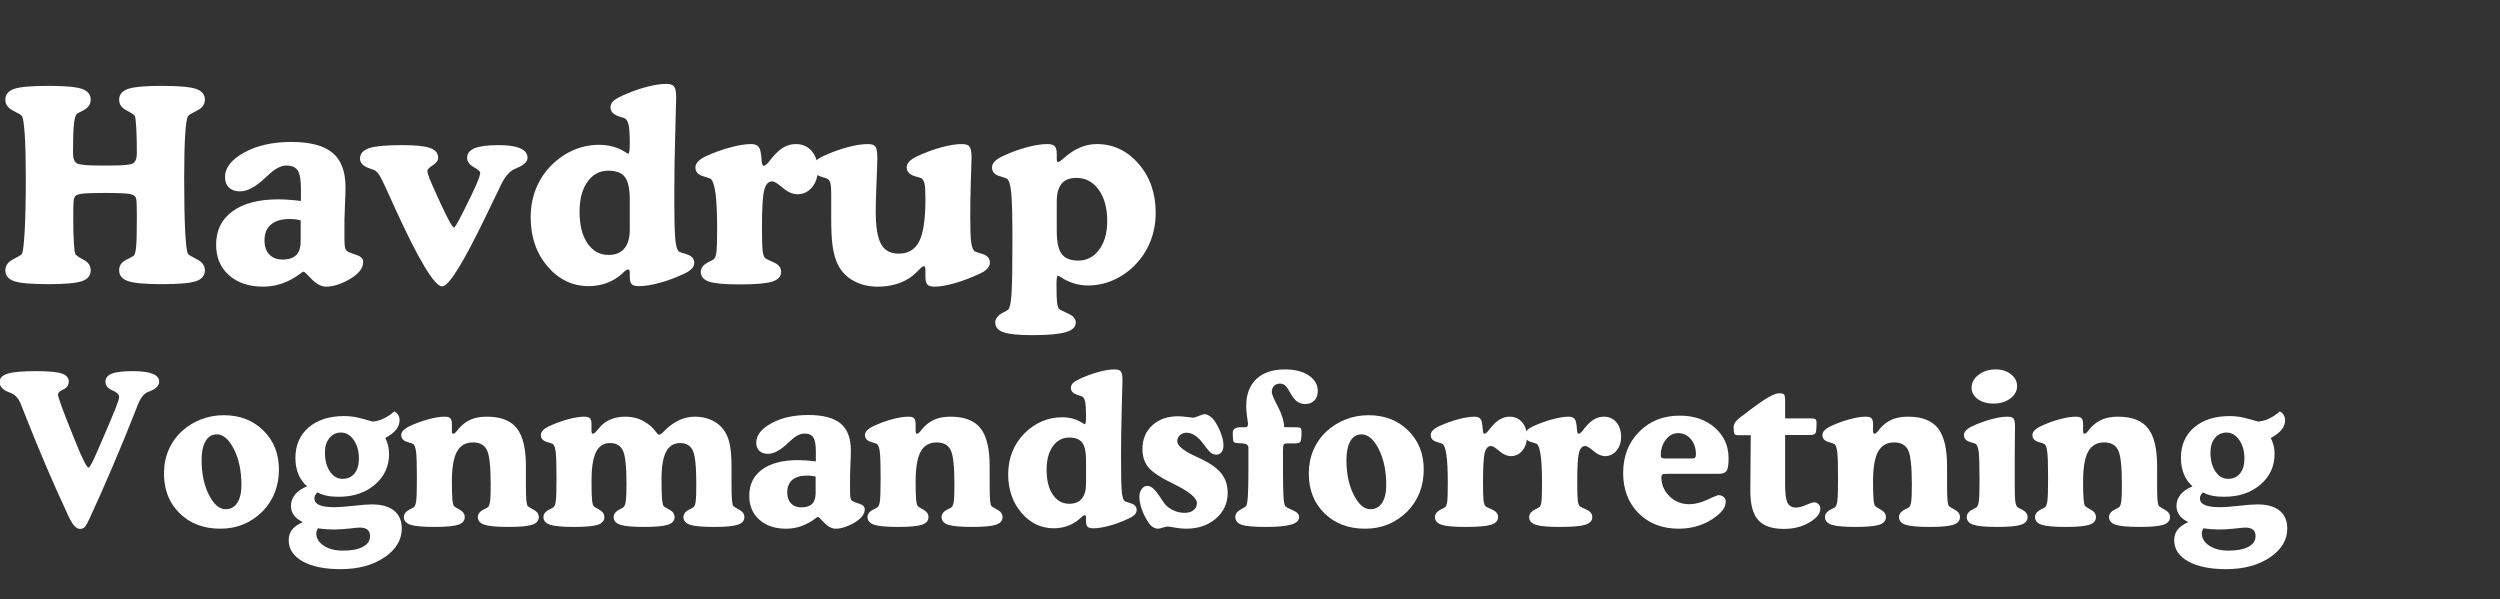
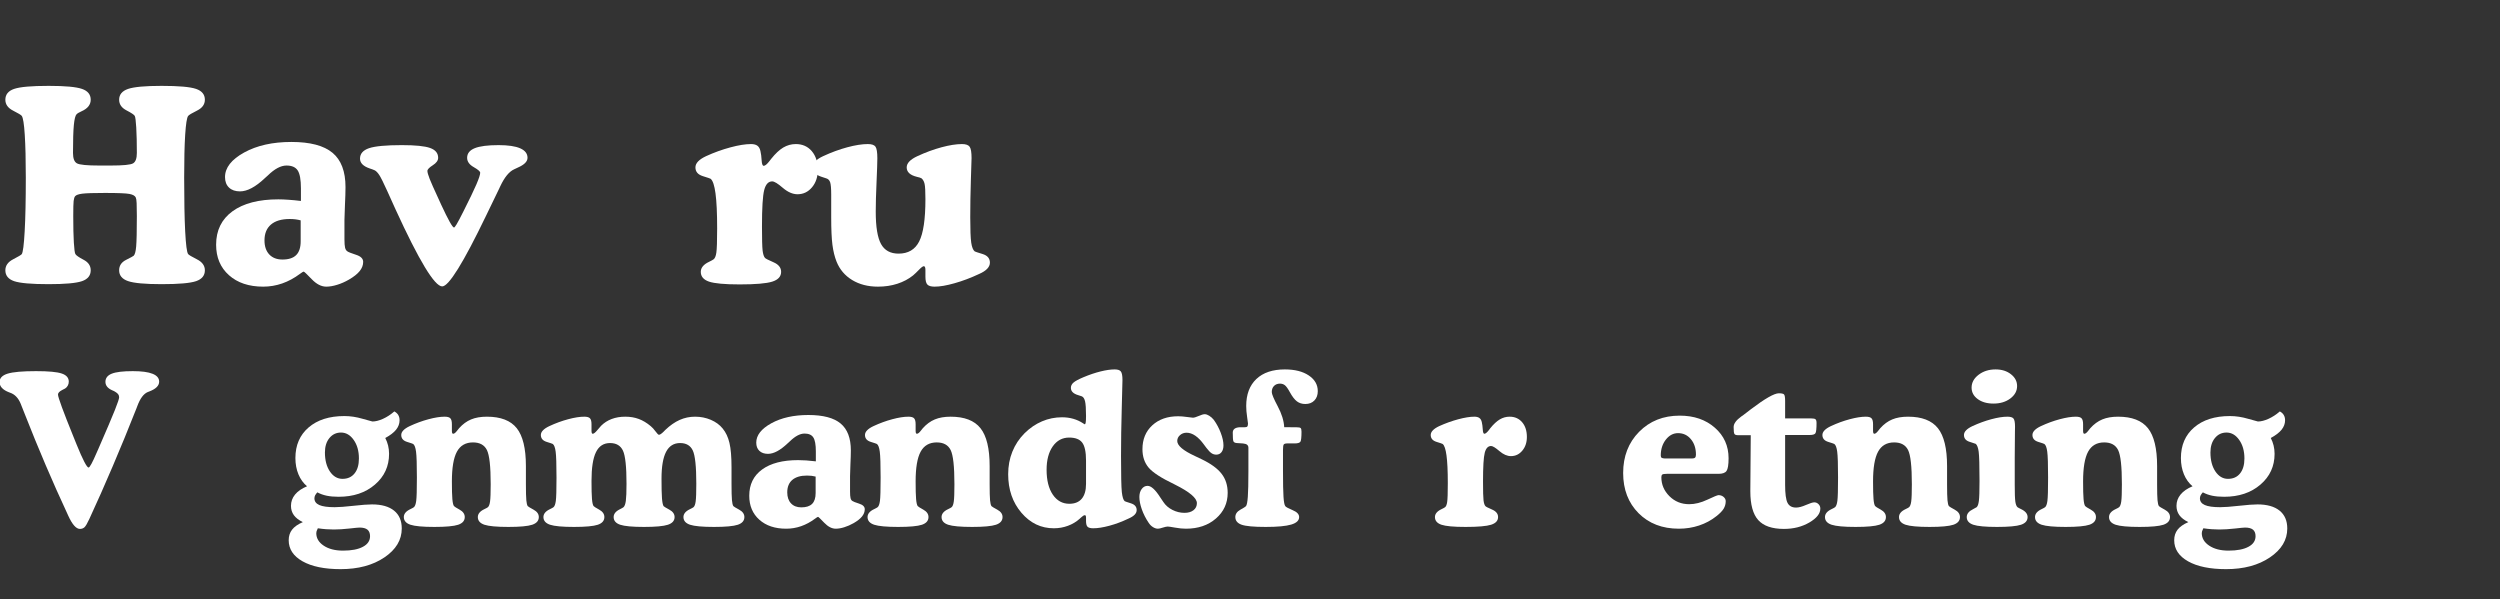
<svg xmlns="http://www.w3.org/2000/svg" width="1235" viewBox="0 0 926.25 222" height="296" preserveAspectRatio="xMidYMid meet">
  <rect x="0" y="0" width="926.25" height="222" fill="#333333" stroke="none" />
  <defs>
    <g />
  </defs>
  <g fill="#ffffff" fill-opacity="1">
    <g transform="translate(0, 104.798)">
      <g>
        <path d="M 41.078 -43.469 C 45.609 -43.469 48.344 -43.734 49.281 -44.266 C 50.227 -44.797 50.703 -46.082 50.703 -48.125 C 50.703 -51.875 50.629 -55.004 50.484 -57.516 C 50.336 -60.023 50.148 -61.473 49.922 -61.859 C 49.691 -62.285 48.672 -62.969 46.859 -63.906 C 45.047 -64.844 44.141 -66.156 44.141 -67.844 C 44.141 -69.75 45.234 -71.082 47.422 -71.844 C 49.609 -72.602 53.758 -72.984 59.875 -72.984 C 66.219 -72.984 70.473 -72.609 72.641 -71.859 C 74.816 -71.117 75.906 -69.781 75.906 -67.844 C 75.906 -66.125 74.941 -64.785 73.016 -63.828 C 71.086 -62.879 69.977 -62.207 69.688 -61.812 C 69.227 -61.164 68.867 -58.852 68.609 -54.875 C 68.359 -50.895 68.234 -45.602 68.234 -39 C 68.234 -30.645 68.359 -24 68.609 -19.062 C 68.867 -14.125 69.227 -11.332 69.688 -10.688 C 69.914 -10.363 71.008 -9.707 72.969 -8.719 C 74.926 -7.727 75.906 -6.375 75.906 -4.656 C 75.906 -2.719 74.816 -1.375 72.641 -0.625 C 70.473 0.113 66.219 0.484 59.875 0.484 C 53.758 0.484 49.609 0.102 47.422 -0.656 C 45.234 -1.414 44.141 -2.75 44.141 -4.656 C 44.141 -6.375 45 -7.66 46.719 -8.516 C 48.438 -9.379 49.375 -9.891 49.531 -10.047 C 49.988 -10.504 50.297 -11.66 50.453 -13.516 C 50.617 -15.379 50.703 -19.129 50.703 -24.766 C 50.703 -26.867 50.676 -28.453 50.625 -29.516 C 50.57 -30.586 50.469 -31.285 50.312 -31.609 C 50.02 -32.254 49.25 -32.695 48 -32.938 C 46.758 -33.188 43.723 -33.312 38.891 -33.312 C 34.723 -33.312 31.93 -33.223 30.516 -33.047 C 29.109 -32.867 28.211 -32.551 27.828 -32.094 C 27.566 -31.77 27.383 -31.188 27.281 -30.344 C 27.188 -29.508 27.141 -27.648 27.141 -24.766 C 27.141 -20.617 27.211 -17.336 27.359 -14.922 C 27.504 -12.516 27.691 -11.102 27.922 -10.688 C 28.18 -10.195 29.191 -9.488 30.953 -8.562 C 32.723 -7.645 33.609 -6.344 33.609 -4.656 C 33.609 -2.719 32.531 -1.375 30.375 -0.625 C 28.219 0.113 24.098 0.484 18.016 0.484 C 11.672 0.484 7.41 0.113 5.234 -0.625 C 3.066 -1.375 1.984 -2.719 1.984 -4.656 C 1.984 -6.375 2.938 -7.727 4.844 -8.719 C 6.758 -9.707 7.832 -10.348 8.062 -10.641 C 8.508 -11.316 8.867 -14.125 9.141 -19.062 C 9.422 -24 9.562 -30.645 9.562 -39 C 9.562 -45.602 9.43 -50.895 9.172 -54.875 C 8.922 -58.852 8.551 -61.18 8.062 -61.859 C 7.832 -62.191 6.758 -62.844 4.844 -63.812 C 2.938 -64.781 1.984 -66.125 1.984 -67.844 C 1.984 -69.781 3.066 -71.117 5.234 -71.859 C 7.41 -72.609 11.672 -72.984 18.016 -72.984 C 24.098 -72.984 28.219 -72.609 30.375 -71.859 C 32.531 -71.117 33.609 -69.781 33.609 -67.844 C 33.609 -66 32.473 -64.57 30.203 -63.562 C 29.266 -63.145 28.648 -62.773 28.359 -62.453 C 27.91 -61.992 27.578 -60.664 27.359 -58.469 C 27.148 -56.27 27.047 -52.82 27.047 -48.125 C 27.047 -46.082 27.539 -44.797 28.531 -44.266 C 29.52 -43.734 32.25 -43.469 36.719 -43.469 Z M 41.078 -43.469 " />
      </g>
    </g>
  </g>
  <g fill="#ffffff" fill-opacity="1">
    <g transform="translate(77.79, 104.798)">
      <g>
        <path d="M 33.703 -30.344 L 33.703 -35.016 C 33.703 -38.211 33.305 -40.422 32.516 -41.641 C 31.723 -42.859 30.336 -43.469 28.359 -43.469 C 26.254 -43.469 23.941 -42.234 21.422 -39.766 C 21.191 -39.547 21.008 -39.383 20.875 -39.281 C 20.75 -39.188 20.57 -39.023 20.344 -38.797 C 16.883 -35.523 13.812 -33.891 11.125 -33.891 C 9.406 -33.891 8.051 -34.359 7.062 -35.297 C 6.07 -36.242 5.578 -37.539 5.578 -39.188 C 5.578 -42.656 7.941 -45.691 12.672 -48.297 C 17.398 -50.898 23.227 -52.203 30.156 -52.203 C 37.113 -52.203 42.195 -50.863 45.406 -48.188 C 48.613 -45.52 50.219 -41.289 50.219 -35.5 C 50.219 -33.75 50.148 -31.531 50.016 -28.844 C 49.891 -26.156 49.828 -24.328 49.828 -23.359 L 49.828 -16.125 C 49.828 -14.695 49.906 -13.66 50.062 -13.016 C 50.227 -12.367 50.52 -11.914 50.938 -11.656 C 51.289 -11.395 52.348 -10.977 54.109 -10.406 C 55.879 -9.844 56.766 -8.961 56.766 -7.766 C 56.766 -6.566 56.332 -5.43 55.469 -4.359 C 54.613 -3.297 53.297 -2.25 51.516 -1.219 C 50.066 -0.375 48.602 0.27 47.125 0.719 C 45.656 1.176 44.305 1.406 43.078 1.406 C 41.266 1.406 39.469 0.477 37.688 -1.375 C 35.906 -3.238 34.914 -4.172 34.719 -4.172 C 34.562 -4.172 34.109 -3.895 33.359 -3.344 C 29.117 -0.176 24.57 1.406 19.719 1.406 C 14.438 1.406 10.207 -0.008 7.031 -2.844 C 3.863 -5.676 2.281 -9.438 2.281 -14.125 C 2.281 -19.438 4.301 -23.566 8.344 -26.516 C 12.395 -29.461 18.062 -30.938 25.344 -30.938 C 26.508 -30.938 27.785 -30.883 29.172 -30.781 C 30.566 -30.688 32.078 -30.539 33.703 -30.344 Z M 33.609 -15.391 L 33.609 -23.156 C 32.992 -23.32 32.359 -23.445 31.703 -23.531 C 31.055 -23.613 30.332 -23.656 29.531 -23.656 C 26.52 -23.656 24.211 -22.973 22.609 -21.609 C 21.004 -20.242 20.203 -18.285 20.203 -15.734 C 20.203 -13.535 20.789 -11.801 21.969 -10.531 C 23.156 -9.27 24.785 -8.641 26.859 -8.641 C 29.148 -8.641 30.848 -9.191 31.953 -10.297 C 33.055 -11.398 33.609 -13.098 33.609 -15.391 Z M 33.609 -15.391 " />
      </g>
    </g>
  </g>
  <g fill="#ffffff" fill-opacity="1">
    <g transform="translate(133.68, 104.798)">
      <g>
        <path d="M 51.031 -51.031 C 54.594 -51.031 57.27 -50.633 59.062 -49.844 C 60.863 -49.051 61.766 -47.879 61.766 -46.328 C 61.766 -44.961 60.582 -43.766 58.219 -42.734 C 57.57 -42.441 57.086 -42.211 56.766 -42.047 C 54.953 -41.211 53.27 -39.16 51.719 -35.891 C 51.426 -35.242 51.195 -34.758 51.031 -34.438 C 49.906 -32.164 48.367 -28.988 46.422 -24.906 C 38.004 -7.426 32.582 1.312 30.156 1.312 C 27.344 1.312 21.562 -8.238 12.812 -27.344 C 11.488 -30.289 10.473 -32.539 9.766 -34.094 C 8.43 -37.039 7.473 -38.969 6.891 -39.875 C 6.305 -40.781 5.742 -41.379 5.203 -41.672 C 4.742 -41.891 4.109 -42.129 3.297 -42.391 C 0.898 -43.203 -0.297 -44.414 -0.297 -46.031 C -0.297 -47.844 0.816 -49.129 3.047 -49.891 C 5.285 -50.648 9.336 -51.031 15.203 -51.031 C 20.223 -51.031 23.719 -50.676 25.688 -49.969 C 27.664 -49.258 28.656 -48.047 28.656 -46.328 C 28.656 -45.328 27.988 -44.406 26.656 -43.562 C 25.332 -42.719 24.672 -42.02 24.672 -41.469 C 24.672 -40.945 24.941 -39.984 25.484 -38.578 C 26.035 -37.172 27.125 -34.719 28.75 -31.219 L 29.766 -28.984 C 32.391 -23.328 33.977 -20.5 34.531 -20.5 C 34.688 -20.5 35.008 -20.898 35.5 -21.703 C 35.988 -22.516 36.812 -24.07 37.969 -26.375 C 40.27 -30.938 41.891 -34.305 42.828 -36.484 C 43.766 -38.672 44.234 -40.109 44.234 -40.797 C 44.234 -41.273 43.426 -41.973 41.812 -42.891 C 40.195 -43.816 39.391 -44.961 39.391 -46.328 C 39.391 -47.941 40.328 -49.129 42.203 -49.891 C 44.078 -50.648 47.02 -51.031 51.031 -51.031 Z M 51.031 -51.031 " />
      </g>
    </g>
  </g>
  <g fill="#ffffff" fill-opacity="1">
    <g transform="translate(193.941, 104.798)">
      <g>
-         <path d="M 39.391 -30.734 C 39.391 -34.816 38.789 -37.641 37.594 -39.203 C 36.395 -40.773 34.336 -41.562 31.422 -41.562 C 28.211 -41.562 25.633 -40.176 23.688 -37.406 C 21.75 -34.645 20.781 -30.969 20.781 -26.375 C 20.781 -21.445 21.758 -17.539 23.719 -14.656 C 25.676 -11.781 28.273 -10.344 31.516 -10.344 C 34.078 -10.344 36.031 -11.133 37.375 -12.719 C 38.719 -14.312 39.391 -16.645 39.391 -19.719 Z M 39.391 -2.281 L 39.391 -3.594 C 39.391 -4.113 39.348 -4.469 39.266 -4.656 C 39.18 -4.852 39.023 -4.953 38.797 -4.953 C 38.379 -4.953 37.781 -4.582 37 -3.844 C 36.738 -3.613 36.547 -3.43 36.422 -3.297 C 34.805 -1.836 32.953 -0.723 30.859 0.047 C 28.773 0.828 26.551 1.219 24.188 1.219 C 18.164 1.219 13.07 -1.223 8.906 -6.109 C 4.75 -11.004 2.672 -17.062 2.672 -24.281 C 2.672 -28.102 3.328 -31.645 4.641 -34.906 C 5.953 -38.176 7.883 -41.094 10.438 -43.656 C 12.938 -46.113 15.672 -47.973 18.641 -49.234 C 21.617 -50.504 24.758 -51.141 28.062 -51.141 C 31.82 -51.141 35.141 -50.18 38.016 -48.266 C 38.441 -47.973 38.703 -47.828 38.797 -47.828 C 38.992 -47.828 39.141 -48.102 39.234 -48.656 C 39.336 -49.207 39.391 -50.227 39.391 -51.719 C 39.391 -55.082 39.234 -57.406 38.922 -58.688 C 38.609 -59.969 38.082 -60.754 37.344 -61.047 C 36.926 -61.203 36.375 -61.379 35.688 -61.578 C 33.395 -62.254 32.25 -63.398 32.25 -65.016 C 32.25 -65.961 32.648 -66.789 33.453 -67.5 C 34.266 -68.207 35.836 -69.051 38.172 -70.031 C 41.016 -71.227 43.707 -72.141 46.25 -72.766 C 48.789 -73.398 51.02 -73.719 52.938 -73.719 C 54.352 -73.719 55.312 -73.391 55.812 -72.734 C 56.32 -72.086 56.578 -70.75 56.578 -68.719 C 56.578 -67.707 56.461 -63.219 56.234 -55.25 C 56.004 -47.289 55.891 -39.848 55.891 -32.922 C 55.891 -23.891 56.02 -18.195 56.281 -15.844 C 56.539 -13.5 56.992 -12.07 57.641 -11.562 C 57.773 -11.457 58.75 -11.125 60.562 -10.562 C 62.375 -10 63.281 -8.938 63.281 -7.375 C 63.281 -6.57 62.953 -5.836 62.297 -5.172 C 61.648 -4.504 60.648 -3.879 59.297 -3.297 C 56.316 -1.879 53.344 -0.773 50.375 0.016 C 47.414 0.816 44.883 1.219 42.781 1.219 C 41.457 1.219 40.562 0.973 40.094 0.484 C 39.625 -0.004 39.391 -0.926 39.391 -2.281 Z M 39.391 -2.281 " />
-       </g>
+         </g>
    </g>
  </g>
  <g fill="#ffffff" fill-opacity="1">
    <g transform="translate(256.969, 104.798)">
      <g>
        <path d="M 8.734 -20.109 C 8.734 -25.836 8.531 -30.18 8.125 -33.141 C 7.727 -36.109 7.125 -37.914 6.312 -38.562 C 6.188 -38.656 5.219 -38.984 3.406 -39.547 C 1.594 -40.117 0.688 -41.195 0.688 -42.781 C 0.688 -43.562 1.016 -44.297 1.672 -44.984 C 2.336 -45.68 3.332 -46.336 4.656 -46.953 C 7.633 -48.316 10.633 -49.398 13.656 -50.203 C 16.688 -51.016 19.223 -51.422 21.266 -51.422 C 22.305 -51.422 23.098 -51.219 23.641 -50.812 C 24.191 -50.414 24.566 -49.766 24.766 -48.859 C 24.992 -47.91 25.145 -46.754 25.219 -45.391 C 25.301 -44.035 25.555 -43.359 25.984 -43.359 C 26.492 -43.359 27.203 -43.941 28.109 -45.109 C 28.367 -45.461 28.582 -45.738 28.75 -45.938 C 30.301 -47.883 31.797 -49.285 33.234 -50.141 C 34.68 -50.992 36.227 -51.422 37.875 -51.422 C 40.332 -51.422 42.305 -50.547 43.797 -48.797 C 45.285 -47.055 46.031 -44.742 46.031 -41.859 C 46.031 -39.266 45.312 -37.109 43.875 -35.391 C 42.438 -33.68 40.648 -32.828 38.516 -32.828 C 36.734 -32.828 34.914 -33.617 33.062 -35.203 C 31.219 -36.797 29.91 -37.594 29.141 -37.594 C 27.711 -37.594 26.723 -36.531 26.172 -34.406 C 25.617 -32.281 25.344 -27.77 25.344 -20.875 C 25.344 -16.281 25.422 -13.312 25.578 -11.969 C 25.742 -10.625 26.039 -9.711 26.469 -9.234 C 26.695 -8.973 27.75 -8.438 29.625 -7.625 C 31.5 -6.812 32.438 -5.629 32.438 -4.078 C 32.438 -2.359 31.344 -1.148 29.156 -0.453 C 26.977 0.234 22.957 0.578 17.094 0.578 C 11.562 0.578 7.773 0.234 5.734 -0.453 C 3.691 -1.148 2.672 -2.359 2.672 -4.078 C 2.672 -5.598 3.707 -6.844 5.781 -7.812 C 6.594 -8.207 7.145 -8.516 7.438 -8.734 C 7.914 -9.098 8.25 -9.914 8.438 -11.188 C 8.633 -12.469 8.734 -15.441 8.734 -20.109 Z M 8.734 -20.109 " />
      </g>
    </g>
  </g>
  <g fill="#ffffff" fill-opacity="1">
    <g transform="translate(301.4, 104.798)">
      <g>
        <path d="M 41.469 -2.281 L 41.469 -4.766 C 41.469 -5.211 41.422 -5.555 41.328 -5.797 C 41.234 -6.047 41.086 -6.172 40.891 -6.172 C 40.535 -6.172 39.941 -5.738 39.109 -4.875 C 38.285 -4.02 37.551 -3.316 36.906 -2.766 C 35.219 -1.41 33.273 -0.379 31.078 0.328 C 28.879 1.047 26.484 1.406 23.891 1.406 C 20.203 1.406 17.016 0.586 14.328 -1.047 C 11.641 -2.68 9.711 -4.953 8.547 -7.859 C 7.836 -9.641 7.328 -11.711 7.016 -14.078 C 6.711 -16.441 6.562 -19.844 6.562 -24.281 L 6.562 -32.641 C 6.562 -34.961 6.43 -36.504 6.172 -37.266 C 5.91 -38.023 5.441 -38.504 4.766 -38.703 C 4.398 -38.828 3.816 -39.02 3.016 -39.281 C 0.742 -40 -0.391 -41.164 -0.391 -42.781 C -0.391 -43.562 -0.055 -44.297 0.609 -44.984 C 1.273 -45.68 2.27 -46.336 3.594 -46.953 C 6.602 -48.348 9.582 -49.441 12.531 -50.234 C 15.477 -51.023 18.004 -51.422 20.109 -51.422 C 21.566 -51.422 22.52 -51.098 22.969 -50.453 C 23.426 -49.805 23.656 -48.367 23.656 -46.141 C 23.656 -44.648 23.555 -41.703 23.359 -37.297 C 23.16 -32.891 23.062 -29.25 23.062 -26.375 C 23.062 -20.738 23.719 -16.738 25.031 -14.375 C 26.344 -12.008 28.504 -10.828 31.516 -10.828 C 35.078 -10.828 37.625 -12.332 39.156 -15.344 C 40.695 -18.352 41.469 -23.582 41.469 -31.031 C 41.469 -33.914 41.363 -35.801 41.156 -36.688 C 40.945 -37.57 40.582 -38.242 40.062 -38.703 C 39.77 -38.898 39.188 -39.094 38.312 -39.281 C 35.789 -39.895 34.531 -41.062 34.531 -42.781 C 34.531 -43.562 34.859 -44.297 35.516 -44.984 C 36.18 -45.68 37.18 -46.336 38.516 -46.953 C 41.523 -48.348 44.5 -49.441 47.438 -50.234 C 50.383 -51.023 52.91 -51.422 55.016 -51.422 C 56.441 -51.422 57.391 -51.086 57.859 -50.422 C 58.328 -49.766 58.562 -48.367 58.562 -46.234 C 58.562 -45.773 58.477 -43.102 58.312 -38.219 C 58.156 -33.332 58.078 -28.688 58.078 -24.281 C 58.078 -19.719 58.195 -16.594 58.438 -14.906 C 58.688 -13.227 59.117 -12.145 59.734 -11.656 C 59.859 -11.562 60.828 -11.238 62.641 -10.688 C 64.453 -10.133 65.359 -9.066 65.359 -7.484 C 65.359 -6.672 65.023 -5.914 64.359 -5.219 C 63.703 -4.52 62.707 -3.879 61.375 -3.297 C 58.27 -1.836 55.234 -0.691 52.266 0.141 C 49.305 0.984 46.844 1.406 44.875 1.406 C 43.57 1.406 42.676 1.145 42.188 0.625 C 41.707 0.113 41.469 -0.852 41.469 -2.281 Z M 41.469 -2.281 " />
      </g>
    </g>
  </g>
  <g fill="#ffffff" fill-opacity="1">
    <g transform="translate(367.245, 104.798)">
      <g>
-         <path d="M 24.281 -19.281 C 24.281 -15.227 24.883 -12.375 26.094 -10.719 C 27.312 -9.07 29.363 -8.25 32.25 -8.25 C 35.414 -8.25 37.992 -9.594 39.984 -12.281 C 41.984 -14.969 42.984 -18.5 42.984 -22.875 C 42.984 -27.727 41.926 -31.609 39.812 -34.516 C 37.707 -37.43 34.941 -38.891 31.516 -38.891 C 29.086 -38.891 27.273 -38.16 26.078 -36.703 C 24.879 -35.254 24.281 -33.07 24.281 -30.156 Z M 24.281 -47.828 L 24.281 -46.031 C 24.281 -45.582 24.328 -45.258 24.422 -45.062 C 24.523 -44.863 24.672 -44.766 24.859 -44.766 C 25.148 -44.766 25.781 -45.203 26.75 -46.078 C 30.676 -49.641 34.789 -51.422 39.094 -51.422 C 45.207 -51.422 50.375 -48.984 54.594 -44.109 C 58.82 -39.242 60.938 -33.203 60.938 -25.984 C 60.938 -22.16 60.273 -18.598 58.953 -15.297 C 57.629 -11.992 55.688 -9.047 53.125 -6.453 C 50.727 -4.055 48.039 -2.219 45.062 -0.938 C 42.082 0.332 39.023 0.969 35.891 0.969 C 32.266 0.969 28.879 -0.066 25.734 -2.141 C 25.18 -2.492 24.859 -2.672 24.766 -2.672 C 24.566 -2.672 24.422 -2.422 24.328 -1.922 C 24.234 -1.422 24.188 -0.648 24.188 0.391 C 24.188 3.555 24.25 5.766 24.375 7.016 C 24.508 8.266 24.738 9.113 25.062 9.562 C 25.281 9.852 26.379 10.438 28.359 11.312 C 30.336 12.188 31.328 13.32 31.328 14.719 C 31.328 16.363 30.078 17.551 27.578 18.281 C 25.086 19.008 20.961 19.375 15.203 19.375 C 10.117 19.375 6.562 19.016 4.531 18.297 C 2.508 17.586 1.5 16.395 1.5 14.719 C 1.5 13.195 2.551 11.914 4.656 10.875 C 5.406 10.488 5.941 10.18 6.266 9.953 C 6.848 9.473 7.258 7.633 7.5 4.438 C 7.738 1.25 7.859 -5.602 7.859 -16.125 C 7.859 -24.664 7.711 -30.398 7.422 -33.328 C 7.141 -36.266 6.609 -38.023 5.828 -38.609 C 5.703 -38.703 4.75 -39.023 2.969 -39.578 C 1.188 -40.129 0.297 -41.195 0.297 -42.781 C 0.297 -43.562 0.625 -44.297 1.281 -44.984 C 1.945 -45.68 2.941 -46.336 4.266 -46.953 C 7.242 -48.348 10.211 -49.441 13.172 -50.234 C 16.141 -51.023 18.676 -51.422 20.781 -51.422 C 22.113 -51.422 23.031 -51.16 23.531 -50.641 C 24.031 -50.129 24.281 -49.191 24.281 -47.828 Z M 24.281 -47.828 " />
-       </g>
+         </g>
    </g>
  </g>
  <g fill="#ffffff" fill-opacity="1">
    <g transform="translate(0, 194.774)">
      <g>
        <path d="M 29.609 1.188 C 28.203 1.188 26.75 -0.469 25.25 -3.781 C 25.102 -4.133 24.988 -4.391 24.906 -4.547 C 19.52 -16.109 14.297 -28.336 9.234 -41.234 C 8.473 -43.172 7.953 -44.484 7.672 -45.172 C 6.805 -47.305 5.492 -48.676 3.734 -49.281 C 3.535 -49.363 3.395 -49.414 3.312 -49.438 C 2.176 -49.875 1.312 -50.41 0.719 -51.047 C 0.133 -51.68 -0.156 -52.406 -0.156 -53.219 C -0.156 -54.688 0.844 -55.727 2.844 -56.344 C 4.844 -56.957 8.344 -57.266 13.344 -57.266 C 18 -57.266 21.188 -56.969 22.906 -56.375 C 24.625 -55.789 25.484 -54.789 25.484 -53.375 C 25.484 -52.832 25.359 -52.336 25.109 -51.891 C 24.867 -51.453 24.547 -51.102 24.141 -50.844 C 23.867 -50.695 23.504 -50.508 23.047 -50.281 C 22.004 -49.75 21.484 -49.188 21.484 -48.594 C 21.484 -47.602 23.398 -42.379 27.234 -32.922 L 28.422 -29.984 C 29.535 -27.234 30.469 -25.141 31.219 -23.703 C 31.969 -22.266 32.5 -21.547 32.812 -21.547 C 33.238 -21.547 34.238 -23.379 35.812 -27.047 C 36.094 -27.68 36.312 -28.176 36.469 -28.531 C 39.5 -35.477 41.535 -40.266 42.578 -42.891 C 43.617 -45.523 44.141 -47.082 44.141 -47.562 C 44.141 -48 44.023 -48.375 43.797 -48.688 C 43.566 -49.008 43.207 -49.312 42.719 -49.594 C 42.469 -49.77 42.062 -49.973 41.5 -50.203 C 39.875 -50.941 39.062 -51.973 39.062 -53.297 C 39.062 -54.691 39.844 -55.703 41.406 -56.328 C 42.969 -56.953 45.566 -57.266 49.203 -57.266 C 52.484 -57.266 54.93 -56.938 56.547 -56.281 C 58.16 -55.633 58.969 -54.664 58.969 -53.375 C 58.969 -51.895 57.785 -50.695 55.422 -49.781 C 55.148 -49.676 54.922 -49.586 54.734 -49.516 C 53.211 -48.879 51.93 -47.16 50.891 -44.359 C 50.734 -43.953 50.617 -43.648 50.547 -43.453 C 47.617 -36.023 44.703 -28.91 41.797 -22.109 C 38.898 -15.305 36.004 -8.773 33.109 -2.516 C 32.348 -0.859 31.742 0.172 31.297 0.578 C 30.848 0.984 30.285 1.188 29.609 1.188 Z M 29.609 1.188 " />
      </g>
    </g>
  </g>
  <g fill="#ffffff" fill-opacity="1">
    <g transform="translate(58.746, 194.774)">
      <g>
-         <path d="M 2.016 -19.297 C 2.016 -22.484 2.586 -25.41 3.734 -28.078 C 4.879 -30.742 6.547 -33.082 8.734 -35.094 C 10.848 -37 13.211 -38.445 15.828 -39.438 C 18.453 -40.438 21.223 -40.938 24.141 -40.938 C 30.098 -40.938 34.992 -39.047 38.828 -35.266 C 42.672 -31.492 44.594 -26.672 44.594 -20.797 C 44.594 -17.691 44.07 -14.828 43.031 -12.203 C 41.988 -9.586 40.461 -7.258 38.453 -5.219 C 36.336 -3.133 33.977 -1.555 31.375 -0.484 C 28.77 0.578 25.941 1.109 22.891 1.109 C 16.734 1.109 11.711 -0.785 7.828 -4.578 C 3.953 -8.367 2.016 -13.273 2.016 -19.297 Z M 24.828 -6.109 C 26.691 -6.109 28.133 -6.895 29.156 -8.469 C 30.188 -10.039 30.703 -12.238 30.703 -15.062 C 30.703 -20.25 29.781 -24.676 27.938 -28.344 C 26.094 -32.008 23.961 -33.844 21.547 -33.844 C 19.766 -33.844 18.383 -33.008 17.406 -31.344 C 16.438 -29.676 15.953 -27.328 15.953 -24.297 C 15.953 -19.285 16.852 -15 18.656 -11.438 C 20.457 -7.883 22.516 -6.109 24.828 -6.109 Z M 24.828 -6.109 " />
-       </g>
+         </g>
    </g>
  </g>
  <g fill="#ffffff" fill-opacity="1">
    <g transform="translate(105.4, 194.774)">
      <g>
        <path d="M 12.359 0.953 C 12.129 1.43 11.973 1.797 11.891 2.047 C 11.816 2.305 11.781 2.539 11.781 2.75 C 11.781 4.625 12.695 6.172 14.531 7.391 C 16.363 8.617 18.754 9.234 21.703 9.234 C 24.859 9.234 27.312 8.758 29.062 7.812 C 30.82 6.875 31.703 5.566 31.703 3.891 C 31.703 2.797 31.383 1.988 30.75 1.469 C 30.113 0.945 29.133 0.688 27.812 0.688 C 27.406 0.688 26.145 0.805 24.031 1.047 C 21.914 1.285 19.992 1.406 18.266 1.406 C 17.359 1.406 16.406 1.367 15.406 1.297 C 14.414 1.223 13.398 1.109 12.359 0.953 Z M 21.484 -17.359 C 23.391 -17.359 24.879 -18.023 25.953 -19.359 C 27.035 -20.691 27.578 -22.539 27.578 -24.906 C 27.578 -27.656 26.938 -29.941 25.656 -31.766 C 24.375 -33.598 22.801 -34.516 20.938 -34.516 C 19.188 -34.516 17.754 -33.832 16.641 -32.469 C 15.535 -31.113 14.984 -29.332 14.984 -27.125 C 14.984 -24.27 15.598 -21.926 16.828 -20.094 C 18.066 -18.27 19.617 -17.359 21.484 -17.359 Z M 6.797 -1.328 C 5.316 -2.047 4.211 -2.898 3.484 -3.891 C 2.766 -4.879 2.406 -6.035 2.406 -7.359 C 2.406 -8.91 2.906 -10.301 3.906 -11.531 C 4.914 -12.77 6.398 -13.797 8.359 -14.609 C 6.984 -15.754 5.922 -17.227 5.172 -19.031 C 4.422 -20.844 4.047 -22.852 4.047 -25.062 C 4.047 -29.82 5.676 -33.602 8.938 -36.406 C 12.207 -39.219 16.629 -40.625 22.203 -40.625 C 24.41 -40.625 26.66 -40.285 28.953 -39.609 C 31.242 -38.941 32.453 -38.609 32.578 -38.609 C 33.723 -38.609 35.023 -38.938 36.484 -39.594 C 37.953 -40.258 39.359 -41.176 40.703 -42.344 C 41.359 -41.988 41.844 -41.539 42.156 -41 C 42.477 -40.469 42.641 -39.82 42.641 -39.062 C 42.641 -37.812 42.207 -36.645 41.344 -35.562 C 40.477 -34.488 39.145 -33.469 37.344 -32.5 C 37.801 -31.613 38.148 -30.68 38.391 -29.703 C 38.629 -28.723 38.75 -27.695 38.75 -26.625 C 38.75 -22.02 37 -18.219 33.5 -15.219 C 30.008 -12.219 25.531 -10.719 20.062 -10.719 C 18.406 -10.719 16.938 -10.848 15.656 -11.109 C 14.375 -11.379 13.211 -11.797 12.172 -12.359 C 11.816 -11.973 11.547 -11.602 11.359 -11.25 C 11.18 -10.895 11.094 -10.523 11.094 -10.141 C 11.094 -9.023 11.695 -8.195 12.906 -7.656 C 14.113 -7.125 16.004 -6.859 18.578 -6.859 C 20.148 -6.859 22.473 -7.031 25.547 -7.375 C 28.629 -7.719 30.922 -7.891 32.422 -7.891 C 35.984 -7.891 38.711 -7.117 40.609 -5.578 C 42.504 -4.047 43.453 -1.844 43.453 1.031 C 43.453 5.281 41.305 8.852 37.016 11.75 C 32.734 14.645 27.328 16.094 20.797 16.094 C 14.816 16.094 10.113 15.125 6.688 13.188 C 3.27 11.258 1.562 8.656 1.562 5.375 C 1.562 3.852 1.977 2.551 2.812 1.469 C 3.656 0.383 4.984 -0.547 6.797 -1.328 Z M 6.797 -1.328 " />
      </g>
    </g>
  </g>
  <g fill="#ffffff" fill-opacity="1">
    <g transform="translate(147.895, 194.774)">
      <g>
        <path d="M 19.531 -37.578 L 19.531 -35.172 C 19.531 -34.816 19.566 -34.539 19.641 -34.344 C 19.723 -34.156 19.836 -34.062 19.984 -34.062 C 20.391 -34.062 20.875 -34.43 21.438 -35.172 C 21.77 -35.598 22.023 -35.914 22.203 -36.125 C 23.547 -37.625 25.023 -38.707 26.641 -39.375 C 28.254 -40.051 30.207 -40.391 32.5 -40.391 C 37.613 -40.391 41.301 -38.969 43.562 -36.125 C 45.82 -33.281 46.953 -28.613 46.953 -22.125 L 46.953 -15.484 C 46.953 -12.535 47.004 -10.508 47.109 -9.406 C 47.211 -8.301 47.391 -7.582 47.641 -7.25 C 47.797 -7.07 48.516 -6.633 49.797 -5.938 C 51.086 -5.238 51.734 -4.328 51.734 -3.203 C 51.734 -1.859 50.922 -0.91 49.297 -0.359 C 47.68 0.18 44.738 0.453 40.469 0.453 C 36.176 0.453 33.211 0.18 31.578 -0.359 C 29.953 -0.91 29.141 -1.859 29.141 -3.203 C 29.141 -4.398 29.953 -5.379 31.578 -6.141 C 32.223 -6.441 32.656 -6.68 32.875 -6.859 C 33.258 -7.191 33.523 -7.898 33.672 -8.984 C 33.828 -10.066 33.906 -12.195 33.906 -15.375 C 33.906 -21.957 33.438 -26.18 32.5 -28.047 C 31.562 -29.922 29.844 -30.859 27.344 -30.859 C 24.625 -30.859 22.641 -29.711 21.391 -27.422 C 20.148 -25.141 19.531 -21.469 19.531 -16.406 C 19.531 -13.426 19.586 -11.254 19.703 -9.891 C 19.816 -8.535 20.016 -7.664 20.297 -7.281 C 20.441 -7.082 21.145 -6.633 22.406 -5.938 C 23.664 -5.238 24.297 -4.328 24.297 -3.203 C 24.297 -1.859 23.488 -0.91 21.875 -0.359 C 20.258 0.18 17.316 0.453 13.047 0.453 C 8.773 0.453 5.816 0.18 4.172 -0.359 C 2.535 -0.91 1.719 -1.859 1.719 -3.203 C 1.719 -4.398 2.531 -5.379 4.156 -6.141 C 4.789 -6.441 5.223 -6.68 5.453 -6.859 C 5.859 -7.191 6.145 -7.969 6.312 -9.188 C 6.477 -10.414 6.562 -13.289 6.562 -17.812 C 6.562 -22.695 6.457 -25.898 6.25 -27.422 C 6.051 -28.953 5.695 -29.906 5.188 -30.281 C 5.082 -30.363 4.316 -30.625 2.891 -31.062 C 1.473 -31.508 0.766 -32.359 0.766 -33.609 C 0.766 -34.211 1.023 -34.785 1.547 -35.328 C 2.066 -35.879 2.848 -36.398 3.891 -36.891 C 6.234 -37.984 8.566 -38.836 10.891 -39.453 C 13.211 -40.078 15.203 -40.391 16.859 -40.391 C 17.879 -40.391 18.578 -40.191 18.953 -39.797 C 19.336 -39.41 19.531 -38.672 19.531 -37.578 Z M 19.531 -37.578 " />
      </g>
    </g>
  </g>
  <g fill="#ffffff" fill-opacity="1">
    <g transform="translate(199.622, 194.774)">
      <g>
        <path d="M 19.531 -37.578 L 19.531 -35.172 C 19.531 -34.816 19.566 -34.539 19.641 -34.344 C 19.723 -34.156 19.836 -34.062 19.984 -34.062 C 20.391 -34.062 20.977 -34.535 21.75 -35.484 C 22.301 -36.141 22.754 -36.66 23.109 -37.047 C 24.234 -38.16 25.539 -38.992 27.031 -39.547 C 28.52 -40.109 30.191 -40.391 32.047 -40.391 C 33.879 -40.391 35.547 -40.109 37.047 -39.547 C 38.547 -38.992 40.02 -38.109 41.469 -36.891 C 42.07 -36.398 42.672 -35.742 43.266 -34.922 C 43.867 -34.098 44.285 -33.688 44.516 -33.688 C 44.867 -33.688 45.414 -34.039 46.156 -34.75 C 46.457 -35.051 46.695 -35.297 46.875 -35.484 C 48.633 -37.16 50.406 -38.395 52.188 -39.188 C 53.969 -39.988 55.875 -40.391 57.906 -40.391 C 59.988 -40.391 61.93 -40.004 63.734 -39.234 C 65.547 -38.461 67.008 -37.391 68.125 -36.016 C 69.301 -34.586 70.141 -32.805 70.641 -30.672 C 71.148 -28.535 71.406 -25.547 71.406 -21.703 L 71.406 -15.719 C 71.406 -12.719 71.457 -10.645 71.562 -9.5 C 71.664 -8.352 71.844 -7.602 72.094 -7.25 C 72.25 -7.07 72.969 -6.633 74.25 -5.938 C 75.531 -5.238 76.172 -4.328 76.172 -3.203 C 76.172 -1.859 75.363 -0.91 73.75 -0.359 C 72.133 0.18 69.191 0.453 64.922 0.453 C 60.629 0.453 57.664 0.18 56.031 -0.359 C 54.406 -0.91 53.594 -1.859 53.594 -3.203 C 53.594 -4.398 54.406 -5.379 56.031 -6.141 C 56.664 -6.441 57.098 -6.68 57.328 -6.859 C 57.711 -7.191 57.977 -7.906 58.125 -9 C 58.281 -10.094 58.359 -12.281 58.359 -15.562 C 58.359 -21.914 57.926 -26.016 57.062 -27.859 C 56.195 -29.703 54.625 -30.625 52.344 -30.625 C 50.02 -30.625 48.289 -29.535 47.156 -27.359 C 46.031 -25.191 45.469 -21.883 45.469 -17.438 C 45.469 -14.07 45.523 -11.645 45.641 -10.156 C 45.754 -8.676 45.953 -7.707 46.234 -7.25 C 46.391 -7.07 47.109 -6.633 48.391 -5.938 C 49.672 -5.238 50.312 -4.328 50.312 -3.203 C 50.312 -1.859 49.488 -0.91 47.844 -0.359 C 46.207 0.18 43.254 0.453 38.984 0.453 C 34.711 0.453 31.77 0.18 30.156 -0.359 C 28.539 -0.91 27.734 -1.859 27.734 -3.203 C 27.734 -4.398 28.535 -5.379 30.141 -6.141 C 30.742 -6.441 31.16 -6.68 31.391 -6.859 C 31.797 -7.223 32.082 -8 32.25 -9.188 C 32.414 -10.383 32.5 -12.508 32.5 -15.562 C 32.5 -21.844 32.062 -25.922 31.188 -27.797 C 30.312 -29.68 28.711 -30.625 26.391 -30.625 C 24.023 -30.625 22.289 -29.5 21.188 -27.25 C 20.082 -25 19.531 -21.457 19.531 -16.625 C 19.531 -13.551 19.586 -11.32 19.703 -9.938 C 19.816 -8.551 20.016 -7.664 20.297 -7.281 C 20.441 -7.082 21.145 -6.633 22.406 -5.938 C 23.664 -5.238 24.297 -4.328 24.297 -3.203 C 24.297 -1.859 23.488 -0.91 21.875 -0.359 C 20.258 0.18 17.316 0.453 13.047 0.453 C 8.773 0.453 5.816 0.18 4.172 -0.359 C 2.535 -0.91 1.719 -1.859 1.719 -3.203 C 1.719 -4.398 2.531 -5.379 4.156 -6.141 C 4.789 -6.441 5.223 -6.68 5.453 -6.859 C 5.859 -7.191 6.145 -7.969 6.312 -9.188 C 6.477 -10.414 6.562 -13.289 6.562 -17.812 C 6.562 -22.695 6.457 -25.898 6.25 -27.422 C 6.051 -28.953 5.695 -29.906 5.188 -30.281 C 5.082 -30.363 4.316 -30.625 2.891 -31.062 C 1.473 -31.508 0.766 -32.359 0.766 -33.609 C 0.766 -34.211 1.023 -34.785 1.547 -35.328 C 2.066 -35.879 2.848 -36.398 3.891 -36.891 C 6.234 -37.984 8.566 -38.836 10.891 -39.453 C 13.211 -40.078 15.203 -40.391 16.859 -40.391 C 17.879 -40.391 18.578 -40.191 18.953 -39.797 C 19.336 -39.41 19.531 -38.672 19.531 -37.578 Z M 19.531 -37.578 " />
      </g>
    </g>
  </g>
  <g fill="#ffffff" fill-opacity="1">
    <g transform="translate(275.801, 194.774)">
      <g>
        <path d="M 26.469 -23.844 L 26.469 -27.5 C 26.469 -30.02 26.156 -31.754 25.531 -32.703 C 24.914 -33.66 23.832 -34.141 22.281 -34.141 C 20.625 -34.141 18.805 -33.176 16.828 -31.25 C 16.648 -31.062 16.508 -30.93 16.406 -30.859 C 16.301 -30.785 16.16 -30.66 15.984 -30.484 C 13.266 -27.91 10.848 -26.625 8.734 -26.625 C 7.391 -26.625 6.328 -26.992 5.547 -27.734 C 4.773 -28.473 4.391 -29.488 4.391 -30.781 C 4.391 -33.5 6.242 -35.883 9.953 -37.938 C 13.672 -39.988 18.25 -41.016 23.688 -41.016 C 29.156 -41.016 33.145 -39.961 35.656 -37.859 C 38.176 -35.766 39.438 -32.441 39.438 -27.891 C 39.438 -26.516 39.383 -24.77 39.281 -22.656 C 39.188 -20.551 39.141 -19.113 39.141 -18.344 L 39.141 -12.672 C 39.141 -11.547 39.203 -10.727 39.328 -10.219 C 39.453 -9.707 39.68 -9.352 40.016 -9.156 C 40.297 -8.945 41.129 -8.617 42.516 -8.172 C 43.898 -7.734 44.594 -7.047 44.594 -6.109 C 44.594 -5.16 44.254 -4.266 43.578 -3.422 C 42.91 -2.586 41.875 -1.766 40.469 -0.953 C 39.32 -0.297 38.172 0.207 37.016 0.562 C 35.859 0.926 34.801 1.109 33.844 1.109 C 32.414 1.109 31 0.379 29.594 -1.078 C 28.195 -2.547 27.426 -3.281 27.281 -3.281 C 27.145 -3.281 26.785 -3.062 26.203 -2.625 C 22.867 -0.133 19.297 1.109 15.484 1.109 C 11.336 1.109 8.02 0 5.531 -2.219 C 3.039 -4.445 1.797 -7.406 1.797 -11.094 C 1.797 -15.27 3.383 -18.516 6.562 -20.828 C 9.738 -23.141 14.188 -24.297 19.906 -24.297 C 20.82 -24.297 21.828 -24.258 22.922 -24.188 C 24.016 -24.113 25.195 -24 26.469 -23.844 Z M 26.391 -12.094 L 26.391 -18.203 C 25.91 -18.328 25.414 -18.422 24.906 -18.484 C 24.395 -18.547 23.82 -18.578 23.188 -18.578 C 20.82 -18.578 19.008 -18.039 17.75 -16.969 C 16.5 -15.906 15.875 -14.367 15.875 -12.359 C 15.875 -10.629 16.336 -9.27 17.266 -8.281 C 18.191 -7.289 19.469 -6.797 21.094 -6.797 C 22.895 -6.797 24.227 -7.227 25.094 -8.094 C 25.957 -8.957 26.391 -10.289 26.391 -12.094 Z M 26.391 -12.094 " />
      </g>
    </g>
  </g>
  <g fill="#ffffff" fill-opacity="1">
    <g transform="translate(319.708, 194.774)">
      <g>
        <path d="M 19.531 -37.578 L 19.531 -35.172 C 19.531 -34.816 19.566 -34.539 19.641 -34.344 C 19.723 -34.156 19.836 -34.062 19.984 -34.062 C 20.391 -34.062 20.875 -34.43 21.438 -35.172 C 21.77 -35.598 22.023 -35.914 22.203 -36.125 C 23.547 -37.625 25.023 -38.707 26.641 -39.375 C 28.254 -40.051 30.207 -40.391 32.5 -40.391 C 37.613 -40.391 41.301 -38.969 43.562 -36.125 C 45.82 -33.281 46.953 -28.613 46.953 -22.125 L 46.953 -15.484 C 46.953 -12.535 47.004 -10.508 47.109 -9.406 C 47.211 -8.301 47.391 -7.582 47.641 -7.25 C 47.797 -7.07 48.516 -6.633 49.797 -5.938 C 51.086 -5.238 51.734 -4.328 51.734 -3.203 C 51.734 -1.859 50.922 -0.91 49.297 -0.359 C 47.68 0.18 44.738 0.453 40.469 0.453 C 36.176 0.453 33.211 0.18 31.578 -0.359 C 29.953 -0.91 29.141 -1.859 29.141 -3.203 C 29.141 -4.398 29.953 -5.379 31.578 -6.141 C 32.223 -6.441 32.656 -6.68 32.875 -6.859 C 33.258 -7.191 33.523 -7.898 33.672 -8.984 C 33.828 -10.066 33.906 -12.195 33.906 -15.375 C 33.906 -21.957 33.438 -26.18 32.5 -28.047 C 31.562 -29.922 29.844 -30.859 27.344 -30.859 C 24.625 -30.859 22.641 -29.711 21.391 -27.422 C 20.148 -25.141 19.531 -21.469 19.531 -16.406 C 19.531 -13.426 19.586 -11.254 19.703 -9.891 C 19.816 -8.535 20.016 -7.664 20.297 -7.281 C 20.441 -7.082 21.145 -6.633 22.406 -5.938 C 23.664 -5.238 24.297 -4.328 24.297 -3.203 C 24.297 -1.859 23.488 -0.91 21.875 -0.359 C 20.258 0.18 17.316 0.453 13.047 0.453 C 8.773 0.453 5.816 0.18 4.172 -0.359 C 2.535 -0.91 1.719 -1.859 1.719 -3.203 C 1.719 -4.398 2.531 -5.379 4.156 -6.141 C 4.789 -6.441 5.223 -6.68 5.453 -6.859 C 5.859 -7.191 6.145 -7.969 6.312 -9.188 C 6.477 -10.414 6.562 -13.289 6.562 -17.812 C 6.562 -22.695 6.457 -25.898 6.25 -27.422 C 6.051 -28.953 5.695 -29.906 5.188 -30.281 C 5.082 -30.363 4.316 -30.625 2.891 -31.062 C 1.473 -31.508 0.766 -32.359 0.766 -33.609 C 0.766 -34.211 1.023 -34.785 1.547 -35.328 C 2.066 -35.879 2.848 -36.398 3.891 -36.891 C 6.234 -37.984 8.566 -38.836 10.891 -39.453 C 13.211 -40.078 15.203 -40.391 16.859 -40.391 C 17.879 -40.391 18.578 -40.191 18.953 -39.797 C 19.336 -39.41 19.531 -38.672 19.531 -37.578 Z M 19.531 -37.578 " />
      </g>
    </g>
  </g>
  <g fill="#ffffff" fill-opacity="1">
    <g transform="translate(371.435, 194.774)">
      <g>
        <path d="M 30.938 -24.141 C 30.938 -27.348 30.461 -29.566 29.516 -30.797 C 28.578 -32.035 26.969 -32.656 24.688 -32.656 C 22.164 -32.656 20.141 -31.566 18.609 -29.391 C 17.086 -27.211 16.328 -24.32 16.328 -20.719 C 16.328 -16.852 17.094 -13.785 18.625 -11.516 C 20.164 -9.254 22.207 -8.125 24.75 -8.125 C 26.758 -8.125 28.289 -8.742 29.344 -9.984 C 30.406 -11.234 30.938 -13.066 30.938 -15.484 Z M 30.938 -1.797 L 30.938 -2.828 C 30.938 -3.234 30.906 -3.508 30.844 -3.656 C 30.781 -3.812 30.66 -3.891 30.484 -3.891 C 30.148 -3.891 29.676 -3.598 29.062 -3.016 C 28.863 -2.836 28.711 -2.695 28.609 -2.594 C 27.336 -1.445 25.879 -0.57 24.234 0.031 C 22.598 0.645 20.852 0.953 19 0.953 C 14.27 0.953 10.27 -0.961 7 -4.797 C 3.727 -8.641 2.094 -13.398 2.094 -19.078 C 2.094 -22.078 2.609 -24.859 3.641 -27.422 C 4.672 -29.992 6.191 -32.285 8.203 -34.297 C 10.16 -36.223 12.305 -37.68 14.641 -38.672 C 16.984 -39.672 19.453 -40.172 22.047 -40.172 C 24.992 -40.172 27.602 -39.422 29.875 -37.922 C 30.195 -37.691 30.398 -37.578 30.484 -37.578 C 30.629 -37.578 30.738 -37.789 30.812 -38.219 C 30.895 -38.656 30.938 -39.457 30.938 -40.625 C 30.938 -43.27 30.816 -45.094 30.578 -46.094 C 30.336 -47.102 29.922 -47.723 29.328 -47.953 C 29.004 -48.078 28.57 -48.219 28.031 -48.375 C 26.227 -48.906 25.328 -49.805 25.328 -51.078 C 25.328 -51.816 25.645 -52.461 26.281 -53.016 C 26.914 -53.578 28.148 -54.242 29.984 -55.016 C 32.223 -55.953 34.336 -56.664 36.328 -57.156 C 38.328 -57.656 40.078 -57.906 41.578 -57.906 C 42.703 -57.906 43.457 -57.648 43.844 -57.141 C 44.238 -56.629 44.438 -55.578 44.438 -53.984 C 44.438 -53.191 44.348 -49.664 44.172 -43.406 C 43.992 -37.156 43.906 -31.305 43.906 -25.859 C 43.906 -18.766 44.004 -14.297 44.203 -12.453 C 44.41 -10.609 44.77 -9.484 45.281 -9.078 C 45.383 -9.004 46.145 -8.742 47.562 -8.297 C 48.988 -7.848 49.703 -7.016 49.703 -5.797 C 49.703 -5.16 49.445 -4.582 48.938 -4.062 C 48.426 -3.539 47.641 -3.051 46.578 -2.594 C 44.234 -1.477 41.898 -0.609 39.578 0.016 C 37.254 0.641 35.266 0.953 33.609 0.953 C 32.566 0.953 31.859 0.758 31.484 0.375 C 31.117 0 30.938 -0.723 30.938 -1.797 Z M 30.938 -1.797 " />
      </g>
    </g>
  </g>
  <g fill="#ffffff" fill-opacity="1">
    <g transform="translate(420.95, 194.774)">
      <g>
        <path d="M 2.328 -28.344 C 2.328 -32.008 3.539 -34.957 5.969 -37.188 C 8.395 -39.426 11.594 -40.547 15.562 -40.547 C 16.531 -40.547 17.617 -40.457 18.828 -40.281 C 20.035 -40.102 20.766 -40.016 21.016 -40.016 C 21.473 -40.016 22.191 -40.227 23.172 -40.656 C 24.148 -41.094 24.895 -41.312 25.406 -41.312 C 25.914 -41.312 26.473 -41.117 27.078 -40.734 C 27.691 -40.359 28.254 -39.852 28.766 -39.219 C 29.828 -37.738 30.688 -36.129 31.344 -34.391 C 32.008 -32.648 32.344 -31.102 32.344 -29.75 C 32.344 -28.707 32.102 -27.875 31.625 -27.25 C 31.145 -26.633 30.492 -26.328 29.672 -26.328 C 29.035 -26.328 28.453 -26.504 27.922 -26.859 C 27.391 -27.211 26.754 -27.875 26.016 -28.844 C 25.816 -29.094 25.523 -29.484 25.141 -30.016 C 23.004 -32.973 20.844 -34.453 18.656 -34.453 C 17.719 -34.453 16.91 -34.148 16.234 -33.547 C 15.555 -32.953 15.219 -32.234 15.219 -31.391 C 15.219 -29.691 17.395 -27.836 21.75 -25.828 C 22.844 -25.316 23.691 -24.91 24.297 -24.609 C 27.703 -22.973 30.156 -21.18 31.656 -19.234 C 33.156 -17.297 33.906 -14.941 33.906 -12.172 C 33.906 -8.359 32.457 -5.191 29.562 -2.672 C 26.664 -0.148 22.953 1.109 18.422 1.109 C 17.223 1.109 15.879 0.973 14.391 0.703 C 12.91 0.441 12.02 0.312 11.719 0.312 C 11.301 0.312 10.688 0.441 9.875 0.703 C 9.062 0.973 8.453 1.109 8.047 1.109 C 7.461 1.109 6.852 0.91 6.219 0.516 C 5.582 0.117 5.047 -0.422 4.609 -1.109 C 3.547 -2.68 2.707 -4.332 2.094 -6.062 C 1.488 -7.789 1.188 -9.316 1.188 -10.641 C 1.188 -11.836 1.473 -12.82 2.047 -13.594 C 2.617 -14.375 3.348 -14.766 4.234 -14.766 C 5.535 -14.766 7.07 -13.379 8.844 -10.609 C 9.383 -9.797 9.797 -9.188 10.078 -8.781 C 10.891 -7.551 12.016 -6.57 13.453 -5.844 C 14.891 -5.125 16.367 -4.766 17.891 -4.766 C 19.285 -4.766 20.398 -5.086 21.234 -5.734 C 22.078 -6.391 22.5 -7.266 22.5 -8.359 C 22.5 -10.234 19.816 -12.508 14.453 -15.188 L 14.031 -15.406 C 9.25 -17.695 6.102 -19.742 4.594 -21.547 C 3.082 -23.359 2.328 -25.625 2.328 -28.344 Z M 2.328 -28.344 " />
      </g>
    </g>
  </g>
  <g fill="#ffffff" fill-opacity="1">
    <g transform="translate(456.426, 194.774)">
      <g>
        <path d="M 23.922 -36.469 C 24.754 -36.469 25.27 -36.367 25.469 -36.172 C 25.676 -35.984 25.781 -35.535 25.781 -34.828 C 25.781 -32.848 25.656 -31.629 25.406 -31.172 C 25.156 -30.711 24.414 -30.484 23.188 -30.484 L 20.484 -30.484 C 19.828 -30.484 19.398 -30.352 19.203 -30.094 C 19.016 -29.844 18.922 -29.156 18.922 -28.031 L 18.922 -20.297 C 18.922 -15.816 18.984 -12.629 19.109 -10.734 C 19.234 -8.836 19.453 -7.676 19.766 -7.25 C 20.016 -6.914 20.93 -6.414 22.516 -5.75 C 24.109 -5.094 24.906 -4.242 24.906 -3.203 C 24.906 -1.93 23.926 -1.004 21.969 -0.422 C 20.008 0.16 16.859 0.453 12.516 0.453 C 8.141 0.453 5.172 0.18 3.609 -0.359 C 2.047 -0.91 1.266 -1.859 1.266 -3.203 C 1.266 -4.328 1.891 -5.238 3.141 -5.938 C 4.398 -6.633 5.094 -7.07 5.219 -7.25 C 5.531 -7.676 5.754 -8.82 5.891 -10.688 C 6.035 -12.562 6.109 -15.711 6.109 -20.141 L 6.109 -28.844 C 6.109 -29.801 5.508 -30.332 4.312 -30.438 C 4.188 -30.438 4.07 -30.453 3.969 -30.484 L 1.797 -30.625 C 1.109 -30.676 0.688 -30.91 0.531 -31.328 C 0.383 -31.754 0.312 -32.816 0.312 -34.516 C 0.332 -35.691 1.145 -36.344 2.75 -36.469 C 2.895 -36.469 3.02 -36.469 3.125 -36.469 L 4.609 -36.469 C 5.172 -36.469 5.535 -36.562 5.703 -36.75 C 5.867 -36.945 5.953 -37.32 5.953 -37.875 C 5.953 -38.082 5.844 -38.906 5.625 -40.344 C 5.406 -41.781 5.297 -43.117 5.297 -44.359 C 5.297 -48.641 6.547 -51.969 9.047 -54.344 C 11.555 -56.719 15.078 -57.906 19.609 -57.906 C 23.297 -57.906 26.25 -57.16 28.469 -55.672 C 30.695 -54.18 31.812 -52.242 31.812 -49.859 C 31.812 -48.41 31.391 -47.254 30.547 -46.391 C 29.711 -45.523 28.598 -45.094 27.203 -45.094 C 25.984 -45.094 24.945 -45.414 24.094 -46.062 C 23.238 -46.707 22.367 -47.832 21.484 -49.438 C 20.766 -50.758 20.148 -51.625 19.641 -52.031 C 19.129 -52.438 18.52 -52.641 17.812 -52.641 C 16.895 -52.641 16.156 -52.352 15.594 -51.781 C 15.039 -51.207 14.766 -50.453 14.766 -49.516 C 14.766 -48.773 15.5 -47.02 16.969 -44.25 C 18.445 -41.477 19.25 -38.895 19.375 -36.5 Z M 23.922 -36.469 " />
      </g>
    </g>
  </g>
  <g fill="#ffffff" fill-opacity="1">
    <g transform="translate(482.9, 194.774)">
      <g>
-         <path d="M 2.016 -19.297 C 2.016 -22.484 2.586 -25.41 3.734 -28.078 C 4.879 -30.742 6.547 -33.082 8.734 -35.094 C 10.848 -37 13.211 -38.445 15.828 -39.438 C 18.453 -40.438 21.223 -40.938 24.141 -40.938 C 30.098 -40.938 34.992 -39.047 38.828 -35.266 C 42.672 -31.492 44.594 -26.672 44.594 -20.797 C 44.594 -17.691 44.07 -14.828 43.031 -12.203 C 41.988 -9.586 40.461 -7.258 38.453 -5.219 C 36.336 -3.133 33.977 -1.555 31.375 -0.484 C 28.77 0.578 25.941 1.109 22.891 1.109 C 16.734 1.109 11.711 -0.785 7.828 -4.578 C 3.953 -8.367 2.016 -13.273 2.016 -19.297 Z M 24.828 -6.109 C 26.691 -6.109 28.133 -6.895 29.156 -8.469 C 30.188 -10.039 30.703 -12.238 30.703 -15.062 C 30.703 -20.25 29.781 -24.676 27.938 -28.344 C 26.094 -32.008 23.961 -33.844 21.547 -33.844 C 19.766 -33.844 18.383 -33.008 17.406 -31.344 C 16.438 -29.676 15.953 -27.328 15.953 -24.297 C 15.953 -19.285 16.852 -15 18.656 -11.438 C 20.457 -7.883 22.516 -6.109 24.828 -6.109 Z M 24.828 -6.109 " />
-       </g>
+         </g>
    </g>
  </g>
  <g fill="#ffffff" fill-opacity="1">
    <g transform="translate(529.553, 194.774)">
      <g>
        <path d="M 6.859 -15.797 C 6.859 -20.297 6.695 -23.707 6.375 -26.031 C 6.062 -28.363 5.586 -29.781 4.953 -30.281 C 4.859 -30.363 4.098 -30.625 2.672 -31.062 C 1.242 -31.508 0.531 -32.359 0.531 -33.609 C 0.531 -34.211 0.789 -34.785 1.312 -35.328 C 1.832 -35.879 2.613 -36.398 3.656 -36.891 C 6 -37.953 8.359 -38.801 10.734 -39.438 C 13.117 -40.07 15.109 -40.391 16.703 -40.391 C 17.516 -40.391 18.133 -40.227 18.562 -39.906 C 19 -39.594 19.297 -39.082 19.453 -38.375 C 19.629 -37.633 19.75 -36.727 19.812 -35.656 C 19.875 -34.594 20.07 -34.062 20.406 -34.062 C 20.812 -34.062 21.375 -34.52 22.094 -35.438 C 22.289 -35.719 22.453 -35.938 22.578 -36.094 C 23.805 -37.613 24.984 -38.707 26.109 -39.375 C 27.242 -40.051 28.457 -40.391 29.75 -40.391 C 31.688 -40.391 33.238 -39.703 34.406 -38.328 C 35.57 -36.961 36.156 -35.145 36.156 -32.875 C 36.156 -30.844 35.586 -29.148 34.453 -27.797 C 33.328 -26.453 31.926 -25.781 30.25 -25.781 C 28.852 -25.781 27.426 -26.406 25.969 -27.656 C 24.52 -28.906 23.492 -29.531 22.891 -29.531 C 21.766 -29.531 20.984 -28.695 20.547 -27.031 C 20.117 -25.363 19.906 -21.82 19.906 -16.406 C 19.906 -12.789 19.969 -10.453 20.094 -9.391 C 20.227 -8.336 20.461 -7.625 20.797 -7.25 C 20.973 -7.039 21.797 -6.617 23.266 -5.984 C 24.742 -5.348 25.484 -4.422 25.484 -3.203 C 25.484 -1.859 24.625 -0.91 22.906 -0.359 C 21.188 0.18 18.023 0.453 13.422 0.453 C 9.078 0.453 6.102 0.18 4.5 -0.359 C 2.895 -0.91 2.094 -1.859 2.094 -3.203 C 2.094 -4.398 2.91 -5.379 4.547 -6.141 C 5.18 -6.441 5.613 -6.68 5.844 -6.859 C 6.219 -7.141 6.477 -7.781 6.625 -8.781 C 6.781 -9.789 6.859 -12.129 6.859 -15.797 Z M 6.859 -15.797 " />
      </g>
    </g>
  </g>
  <g fill="#ffffff" fill-opacity="1">
    <g transform="translate(564.458, 194.774)">
      <g>
-         <path d="M 6.859 -15.797 C 6.859 -20.297 6.695 -23.707 6.375 -26.031 C 6.062 -28.363 5.586 -29.781 4.953 -30.281 C 4.859 -30.363 4.098 -30.625 2.672 -31.062 C 1.242 -31.508 0.531 -32.359 0.531 -33.609 C 0.531 -34.211 0.789 -34.785 1.312 -35.328 C 1.832 -35.879 2.613 -36.398 3.656 -36.891 C 6 -37.953 8.359 -38.801 10.734 -39.438 C 13.117 -40.07 15.109 -40.391 16.703 -40.391 C 17.516 -40.391 18.133 -40.227 18.562 -39.906 C 19 -39.594 19.297 -39.082 19.453 -38.375 C 19.629 -37.633 19.75 -36.727 19.812 -35.656 C 19.875 -34.594 20.07 -34.062 20.406 -34.062 C 20.812 -34.062 21.375 -34.52 22.094 -35.438 C 22.289 -35.719 22.453 -35.938 22.578 -36.094 C 23.805 -37.613 24.984 -38.707 26.109 -39.375 C 27.242 -40.051 28.457 -40.391 29.75 -40.391 C 31.688 -40.391 33.238 -39.703 34.406 -38.328 C 35.57 -36.961 36.156 -35.145 36.156 -32.875 C 36.156 -30.844 35.586 -29.148 34.453 -27.797 C 33.328 -26.453 31.926 -25.781 30.25 -25.781 C 28.852 -25.781 27.426 -26.406 25.969 -27.656 C 24.52 -28.906 23.492 -29.531 22.891 -29.531 C 21.766 -29.531 20.984 -28.695 20.547 -27.031 C 20.117 -25.363 19.906 -21.82 19.906 -16.406 C 19.906 -12.789 19.969 -10.453 20.094 -9.391 C 20.227 -8.336 20.461 -7.625 20.797 -7.25 C 20.973 -7.039 21.797 -6.617 23.266 -5.984 C 24.742 -5.348 25.484 -4.422 25.484 -3.203 C 25.484 -1.859 24.625 -0.91 22.906 -0.359 C 21.188 0.18 18.023 0.453 13.422 0.453 C 9.078 0.453 6.102 0.18 4.5 -0.359 C 2.895 -0.91 2.094 -1.859 2.094 -3.203 C 2.094 -4.398 2.91 -5.379 4.547 -6.141 C 5.18 -6.441 5.613 -6.68 5.844 -6.859 C 6.219 -7.141 6.477 -7.781 6.625 -8.781 C 6.781 -9.789 6.859 -12.129 6.859 -15.797 Z M 6.859 -15.797 " />
-       </g>
+         </g>
    </g>
  </g>
  <g fill="#ffffff" fill-opacity="1">
    <g transform="translate(599.362, 194.774)">
      <g>
        <path d="M 37.344 -19.219 L 18.203 -19.219 C 17.305 -19.219 16.742 -19.129 16.516 -18.953 C 16.285 -18.773 16.172 -18.445 16.172 -17.969 C 16.172 -15.27 17.164 -12.926 19.156 -10.938 C 21.156 -8.957 23.594 -7.969 26.469 -7.969 C 28.602 -7.969 30.852 -8.523 33.219 -9.641 C 35.594 -10.766 36.969 -11.328 37.344 -11.328 C 38.082 -11.328 38.711 -11.102 39.234 -10.656 C 39.754 -10.219 40.016 -9.691 40.016 -9.078 C 40.016 -8.055 39.754 -7.117 39.234 -6.266 C 38.711 -5.422 37.816 -4.504 36.547 -3.516 C 34.66 -2.016 32.531 -0.867 30.156 -0.078 C 27.781 0.711 25.281 1.109 22.656 1.109 C 16.531 1.109 11.555 -0.801 7.734 -4.625 C 3.922 -8.457 2.016 -13.426 2.016 -19.531 C 2.016 -25.707 3.984 -30.789 7.922 -34.781 C 11.867 -38.781 16.883 -40.781 22.969 -40.781 C 28.258 -40.781 32.598 -39.289 35.984 -36.312 C 39.379 -33.344 41.078 -29.566 41.078 -24.984 C 41.078 -22.566 40.82 -21 40.312 -20.281 C 39.812 -19.57 38.82 -19.219 37.344 -19.219 Z M 17.438 -24.906 L 27.5 -24.906 C 28.039 -24.906 28.422 -25.004 28.641 -25.203 C 28.867 -25.41 28.984 -25.785 28.984 -26.328 C 28.984 -28.66 28.359 -30.57 27.109 -32.062 C 25.867 -33.551 24.285 -34.297 22.359 -34.297 C 20.598 -34.297 19.086 -33.492 17.828 -31.891 C 16.578 -30.285 15.953 -28.328 15.953 -26.016 C 15.953 -25.609 16.055 -25.328 16.266 -25.172 C 16.484 -25.023 16.875 -24.938 17.438 -24.906 Z M 17.438 -24.906 " />
      </g>
    </g>
  </g>
  <g fill="#ffffff" fill-opacity="1">
    <g transform="translate(641.857, 194.774)">
      <g>
        <path d="M 6.641 -13.047 L 6.797 -33.531 L 2.094 -33.531 C 1.438 -33.531 1 -33.672 0.781 -33.953 C 0.562 -34.234 0.453 -35.098 0.453 -36.547 C 0.453 -37.785 1.383 -39.082 3.25 -40.438 C 3.625 -40.719 3.926 -40.93 4.156 -41.078 C 4.77 -41.566 5.648 -42.242 6.797 -43.109 C 12.035 -47.078 15.504 -49.062 17.203 -49.062 C 18.191 -49.062 18.828 -48.926 19.109 -48.656 C 19.391 -48.383 19.531 -47.578 19.531 -46.234 L 19.531 -39.75 L 29.219 -39.75 C 30.031 -39.75 30.555 -39.641 30.797 -39.422 C 31.047 -39.203 31.172 -38.738 31.172 -38.031 C 31.172 -36 31.039 -34.754 30.781 -34.297 C 30.531 -33.836 29.805 -33.609 28.609 -33.609 L 19.531 -33.609 L 19.531 -15.141 C 19.531 -11.859 19.828 -9.633 20.422 -8.469 C 21.023 -7.301 22.078 -6.719 23.578 -6.719 C 24.566 -6.719 25.797 -7.039 27.266 -7.688 C 28.742 -8.332 29.766 -8.656 30.328 -8.656 C 30.941 -8.656 31.469 -8.43 31.906 -7.984 C 32.352 -7.547 32.578 -6.992 32.578 -6.328 C 32.578 -4.492 31.219 -2.781 28.5 -1.188 C 25.781 0.395 22.641 1.188 19.078 1.188 C 14.703 1.188 11.535 0.098 9.578 -2.078 C 7.617 -4.254 6.641 -7.805 6.641 -12.734 Z M 6.641 -13.047 " />
      </g>
    </g>
  </g>
  <g fill="#ffffff" fill-opacity="1">
    <g transform="translate(674.435, 194.774)">
      <g>
        <path d="M 19.531 -37.578 L 19.531 -35.172 C 19.531 -34.816 19.566 -34.539 19.641 -34.344 C 19.723 -34.156 19.836 -34.062 19.984 -34.062 C 20.391 -34.062 20.875 -34.43 21.438 -35.172 C 21.77 -35.598 22.023 -35.914 22.203 -36.125 C 23.547 -37.625 25.023 -38.707 26.641 -39.375 C 28.254 -40.051 30.207 -40.391 32.5 -40.391 C 37.613 -40.391 41.301 -38.969 43.562 -36.125 C 45.82 -33.281 46.953 -28.613 46.953 -22.125 L 46.953 -15.484 C 46.953 -12.535 47.004 -10.508 47.109 -9.406 C 47.211 -8.301 47.391 -7.582 47.641 -7.25 C 47.797 -7.07 48.516 -6.633 49.797 -5.938 C 51.086 -5.238 51.734 -4.328 51.734 -3.203 C 51.734 -1.859 50.922 -0.91 49.297 -0.359 C 47.68 0.18 44.738 0.453 40.469 0.453 C 36.176 0.453 33.211 0.18 31.578 -0.359 C 29.953 -0.91 29.141 -1.859 29.141 -3.203 C 29.141 -4.398 29.953 -5.379 31.578 -6.141 C 32.223 -6.441 32.656 -6.68 32.875 -6.859 C 33.258 -7.191 33.523 -7.898 33.672 -8.984 C 33.828 -10.066 33.906 -12.195 33.906 -15.375 C 33.906 -21.957 33.438 -26.18 32.5 -28.047 C 31.562 -29.922 29.844 -30.859 27.344 -30.859 C 24.625 -30.859 22.641 -29.711 21.391 -27.422 C 20.148 -25.141 19.531 -21.469 19.531 -16.406 C 19.531 -13.426 19.586 -11.254 19.703 -9.891 C 19.816 -8.535 20.016 -7.664 20.297 -7.281 C 20.441 -7.082 21.145 -6.633 22.406 -5.938 C 23.664 -5.238 24.297 -4.328 24.297 -3.203 C 24.297 -1.859 23.488 -0.91 21.875 -0.359 C 20.258 0.18 17.316 0.453 13.047 0.453 C 8.773 0.453 5.816 0.18 4.172 -0.359 C 2.535 -0.91 1.719 -1.859 1.719 -3.203 C 1.719 -4.398 2.531 -5.379 4.156 -6.141 C 4.789 -6.441 5.223 -6.68 5.453 -6.859 C 5.859 -7.191 6.145 -7.969 6.312 -9.188 C 6.477 -10.414 6.562 -13.289 6.562 -17.812 C 6.562 -22.695 6.457 -25.898 6.25 -27.422 C 6.051 -28.953 5.695 -29.906 5.188 -30.281 C 5.082 -30.363 4.316 -30.625 2.891 -31.062 C 1.473 -31.508 0.766 -32.359 0.766 -33.609 C 0.766 -34.211 1.023 -34.785 1.547 -35.328 C 2.066 -35.879 2.848 -36.398 3.891 -36.891 C 6.234 -37.984 8.566 -38.836 10.891 -39.453 C 13.211 -40.078 15.203 -40.391 16.859 -40.391 C 17.879 -40.391 18.578 -40.191 18.953 -39.797 C 19.336 -39.41 19.531 -38.672 19.531 -37.578 Z M 19.531 -37.578 " />
      </g>
    </g>
  </g>
  <g fill="#ffffff" fill-opacity="1">
    <g transform="translate(726.162, 194.774)">
      <g>
        <path d="M 4.312 -51.156 C 4.312 -53.008 5.176 -54.598 6.906 -55.922 C 8.633 -57.242 10.734 -57.906 13.203 -57.906 C 15.484 -57.906 17.379 -57.312 18.891 -56.125 C 20.41 -54.945 21.172 -53.484 21.172 -51.734 C 21.172 -49.922 20.332 -48.383 18.656 -47.125 C 16.977 -45.875 14.906 -45.25 12.438 -45.25 C 10.039 -45.25 8.086 -45.805 6.578 -46.922 C 5.066 -48.035 4.312 -49.445 4.312 -51.156 Z M 20.297 -25.062 L 20.297 -15.297 C 20.297 -12.141 20.367 -10.023 20.516 -8.953 C 20.672 -7.891 20.941 -7.191 21.328 -6.859 C 21.578 -6.68 22.02 -6.441 22.656 -6.141 C 24.258 -5.379 25.062 -4.398 25.062 -3.203 C 25.062 -1.859 24.25 -0.91 22.625 -0.359 C 21 0.18 18.035 0.453 13.734 0.453 C 9.484 0.453 6.551 0.18 4.938 -0.359 C 3.32 -0.91 2.516 -1.859 2.516 -3.203 C 2.516 -4.398 3.305 -5.379 4.891 -6.141 C 5.492 -6.441 5.926 -6.68 6.188 -6.859 C 6.594 -7.223 6.867 -8.016 7.016 -9.234 C 7.172 -10.453 7.25 -12.895 7.25 -16.562 C 7.25 -22.281 7.145 -25.895 6.938 -27.406 C 6.738 -28.914 6.375 -29.891 5.844 -30.328 C 5.738 -30.398 4.984 -30.648 3.578 -31.078 C 2.18 -31.516 1.484 -32.359 1.484 -33.609 C 1.484 -34.211 1.742 -34.785 2.266 -35.328 C 2.785 -35.879 3.566 -36.398 4.609 -36.891 C 6.973 -37.984 9.312 -38.836 11.625 -39.453 C 13.945 -40.078 15.93 -40.391 17.578 -40.391 C 18.723 -40.391 19.477 -40.16 19.844 -39.703 C 20.219 -39.254 20.406 -38.238 20.406 -36.656 C 20.406 -36.426 20.395 -35.867 20.375 -34.984 C 20.32 -31.473 20.297 -28.164 20.297 -25.062 Z M 20.297 -25.062 " />
      </g>
    </g>
  </g>
  <g fill="#ffffff" fill-opacity="1">
    <g transform="translate(752.254, 194.774)">
      <g>
        <path d="M 19.531 -37.578 L 19.531 -35.172 C 19.531 -34.816 19.566 -34.539 19.641 -34.344 C 19.723 -34.156 19.836 -34.062 19.984 -34.062 C 20.391 -34.062 20.875 -34.43 21.438 -35.172 C 21.77 -35.598 22.023 -35.914 22.203 -36.125 C 23.547 -37.625 25.023 -38.707 26.641 -39.375 C 28.254 -40.051 30.207 -40.391 32.5 -40.391 C 37.613 -40.391 41.301 -38.969 43.562 -36.125 C 45.82 -33.281 46.953 -28.613 46.953 -22.125 L 46.953 -15.484 C 46.953 -12.535 47.004 -10.508 47.109 -9.406 C 47.211 -8.301 47.391 -7.582 47.641 -7.25 C 47.797 -7.07 48.516 -6.633 49.797 -5.938 C 51.086 -5.238 51.734 -4.328 51.734 -3.203 C 51.734 -1.859 50.922 -0.91 49.297 -0.359 C 47.68 0.18 44.738 0.453 40.469 0.453 C 36.176 0.453 33.211 0.18 31.578 -0.359 C 29.953 -0.91 29.141 -1.859 29.141 -3.203 C 29.141 -4.398 29.953 -5.379 31.578 -6.141 C 32.223 -6.441 32.656 -6.68 32.875 -6.859 C 33.258 -7.191 33.523 -7.898 33.672 -8.984 C 33.828 -10.066 33.906 -12.195 33.906 -15.375 C 33.906 -21.957 33.438 -26.18 32.5 -28.047 C 31.562 -29.922 29.844 -30.859 27.344 -30.859 C 24.625 -30.859 22.641 -29.711 21.391 -27.422 C 20.148 -25.141 19.531 -21.469 19.531 -16.406 C 19.531 -13.426 19.586 -11.254 19.703 -9.891 C 19.816 -8.535 20.016 -7.664 20.297 -7.281 C 20.441 -7.082 21.145 -6.633 22.406 -5.938 C 23.664 -5.238 24.297 -4.328 24.297 -3.203 C 24.297 -1.859 23.488 -0.91 21.875 -0.359 C 20.258 0.18 17.316 0.453 13.047 0.453 C 8.773 0.453 5.816 0.18 4.172 -0.359 C 2.535 -0.91 1.719 -1.859 1.719 -3.203 C 1.719 -4.398 2.531 -5.379 4.156 -6.141 C 4.789 -6.441 5.223 -6.68 5.453 -6.859 C 5.859 -7.191 6.145 -7.969 6.312 -9.188 C 6.477 -10.414 6.562 -13.289 6.562 -17.812 C 6.562 -22.695 6.457 -25.898 6.25 -27.422 C 6.051 -28.953 5.695 -29.906 5.188 -30.281 C 5.082 -30.363 4.316 -30.625 2.891 -31.062 C 1.473 -31.508 0.766 -32.359 0.766 -33.609 C 0.766 -34.211 1.023 -34.785 1.547 -35.328 C 2.066 -35.879 2.848 -36.398 3.891 -36.891 C 6.234 -37.984 8.566 -38.836 10.891 -39.453 C 13.211 -40.078 15.203 -40.391 16.859 -40.391 C 17.879 -40.391 18.578 -40.191 18.953 -39.797 C 19.336 -39.41 19.531 -38.672 19.531 -37.578 Z M 19.531 -37.578 " />
      </g>
    </g>
  </g>
  <g fill="#ffffff" fill-opacity="1">
    <g transform="translate(803.981, 194.774)">
      <g>
        <path d="M 12.359 0.953 C 12.129 1.43 11.973 1.797 11.891 2.047 C 11.816 2.305 11.781 2.539 11.781 2.75 C 11.781 4.625 12.695 6.172 14.531 7.391 C 16.363 8.617 18.754 9.234 21.703 9.234 C 24.859 9.234 27.312 8.758 29.062 7.812 C 30.82 6.875 31.703 5.566 31.703 3.891 C 31.703 2.797 31.383 1.988 30.75 1.469 C 30.113 0.945 29.133 0.688 27.812 0.688 C 27.406 0.688 26.145 0.805 24.031 1.047 C 21.914 1.285 19.992 1.406 18.266 1.406 C 17.359 1.406 16.406 1.367 15.406 1.297 C 14.414 1.223 13.398 1.109 12.359 0.953 Z M 21.484 -17.359 C 23.391 -17.359 24.879 -18.023 25.953 -19.359 C 27.035 -20.691 27.578 -22.539 27.578 -24.906 C 27.578 -27.656 26.938 -29.941 25.656 -31.766 C 24.375 -33.598 22.801 -34.516 20.938 -34.516 C 19.188 -34.516 17.754 -33.832 16.641 -32.469 C 15.535 -31.113 14.984 -29.332 14.984 -27.125 C 14.984 -24.27 15.598 -21.926 16.828 -20.094 C 18.066 -18.27 19.617 -17.359 21.484 -17.359 Z M 6.797 -1.328 C 5.316 -2.047 4.211 -2.898 3.484 -3.891 C 2.766 -4.879 2.406 -6.035 2.406 -7.359 C 2.406 -8.91 2.906 -10.301 3.906 -11.531 C 4.914 -12.77 6.398 -13.797 8.359 -14.609 C 6.984 -15.754 5.922 -17.227 5.172 -19.031 C 4.422 -20.844 4.047 -22.852 4.047 -25.062 C 4.047 -29.82 5.676 -33.602 8.938 -36.406 C 12.207 -39.219 16.629 -40.625 22.203 -40.625 C 24.41 -40.625 26.66 -40.285 28.953 -39.609 C 31.242 -38.941 32.453 -38.609 32.578 -38.609 C 33.723 -38.609 35.023 -38.938 36.484 -39.594 C 37.953 -40.258 39.359 -41.176 40.703 -42.344 C 41.359 -41.988 41.844 -41.539 42.156 -41 C 42.477 -40.469 42.641 -39.82 42.641 -39.062 C 42.641 -37.812 42.207 -36.645 41.344 -35.562 C 40.477 -34.488 39.145 -33.469 37.344 -32.5 C 37.801 -31.613 38.148 -30.68 38.391 -29.703 C 38.629 -28.723 38.75 -27.695 38.75 -26.625 C 38.75 -22.02 37 -18.219 33.5 -15.219 C 30.008 -12.219 25.531 -10.719 20.062 -10.719 C 18.406 -10.719 16.938 -10.848 15.656 -11.109 C 14.375 -11.379 13.211 -11.797 12.172 -12.359 C 11.816 -11.973 11.547 -11.602 11.359 -11.25 C 11.18 -10.895 11.094 -10.523 11.094 -10.141 C 11.094 -9.023 11.695 -8.195 12.906 -7.656 C 14.113 -7.125 16.004 -6.859 18.578 -6.859 C 20.148 -6.859 22.473 -7.031 25.547 -7.375 C 28.629 -7.719 30.922 -7.891 32.422 -7.891 C 35.984 -7.891 38.711 -7.117 40.609 -5.578 C 42.504 -4.047 43.453 -1.844 43.453 1.031 C 43.453 5.281 41.305 8.852 37.016 11.75 C 32.734 14.645 27.328 16.094 20.797 16.094 C 14.816 16.094 10.113 15.125 6.688 13.188 C 3.27 11.258 1.562 8.656 1.562 5.375 C 1.562 3.852 1.977 2.551 2.812 1.469 C 3.656 0.383 4.984 -0.547 6.797 -1.328 Z M 6.797 -1.328 " />
      </g>
    </g>
  </g>
</svg>